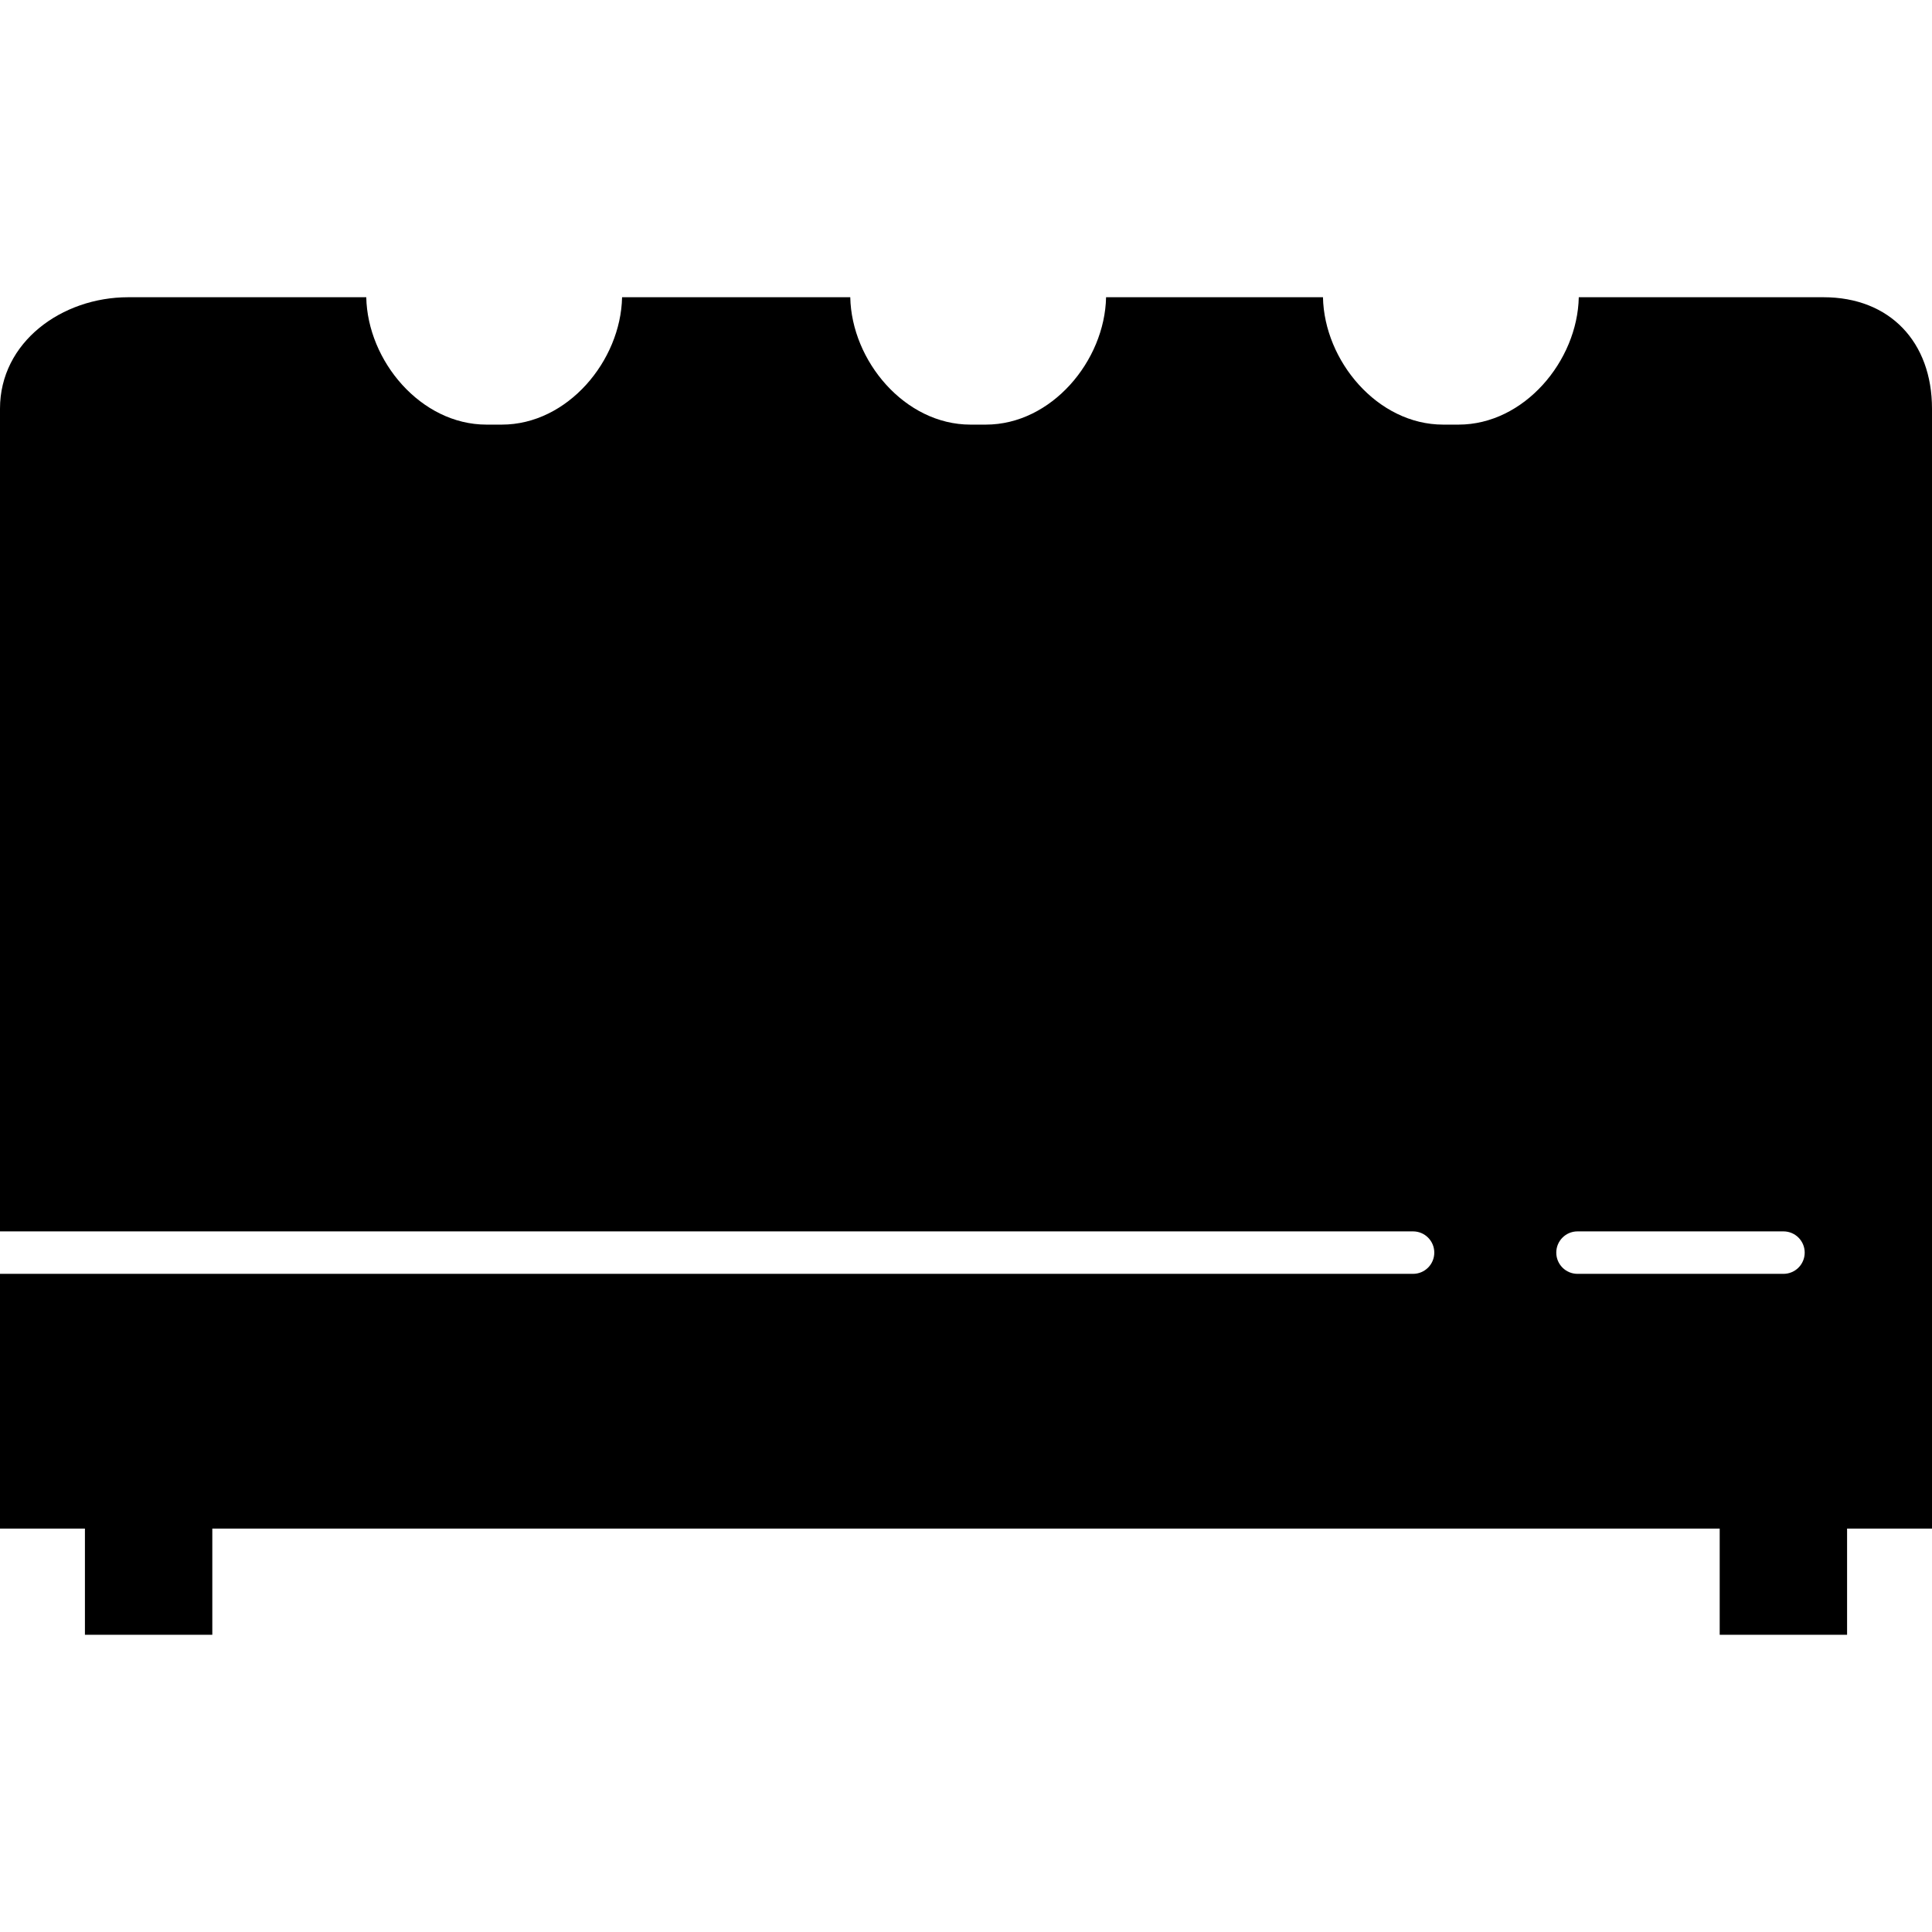
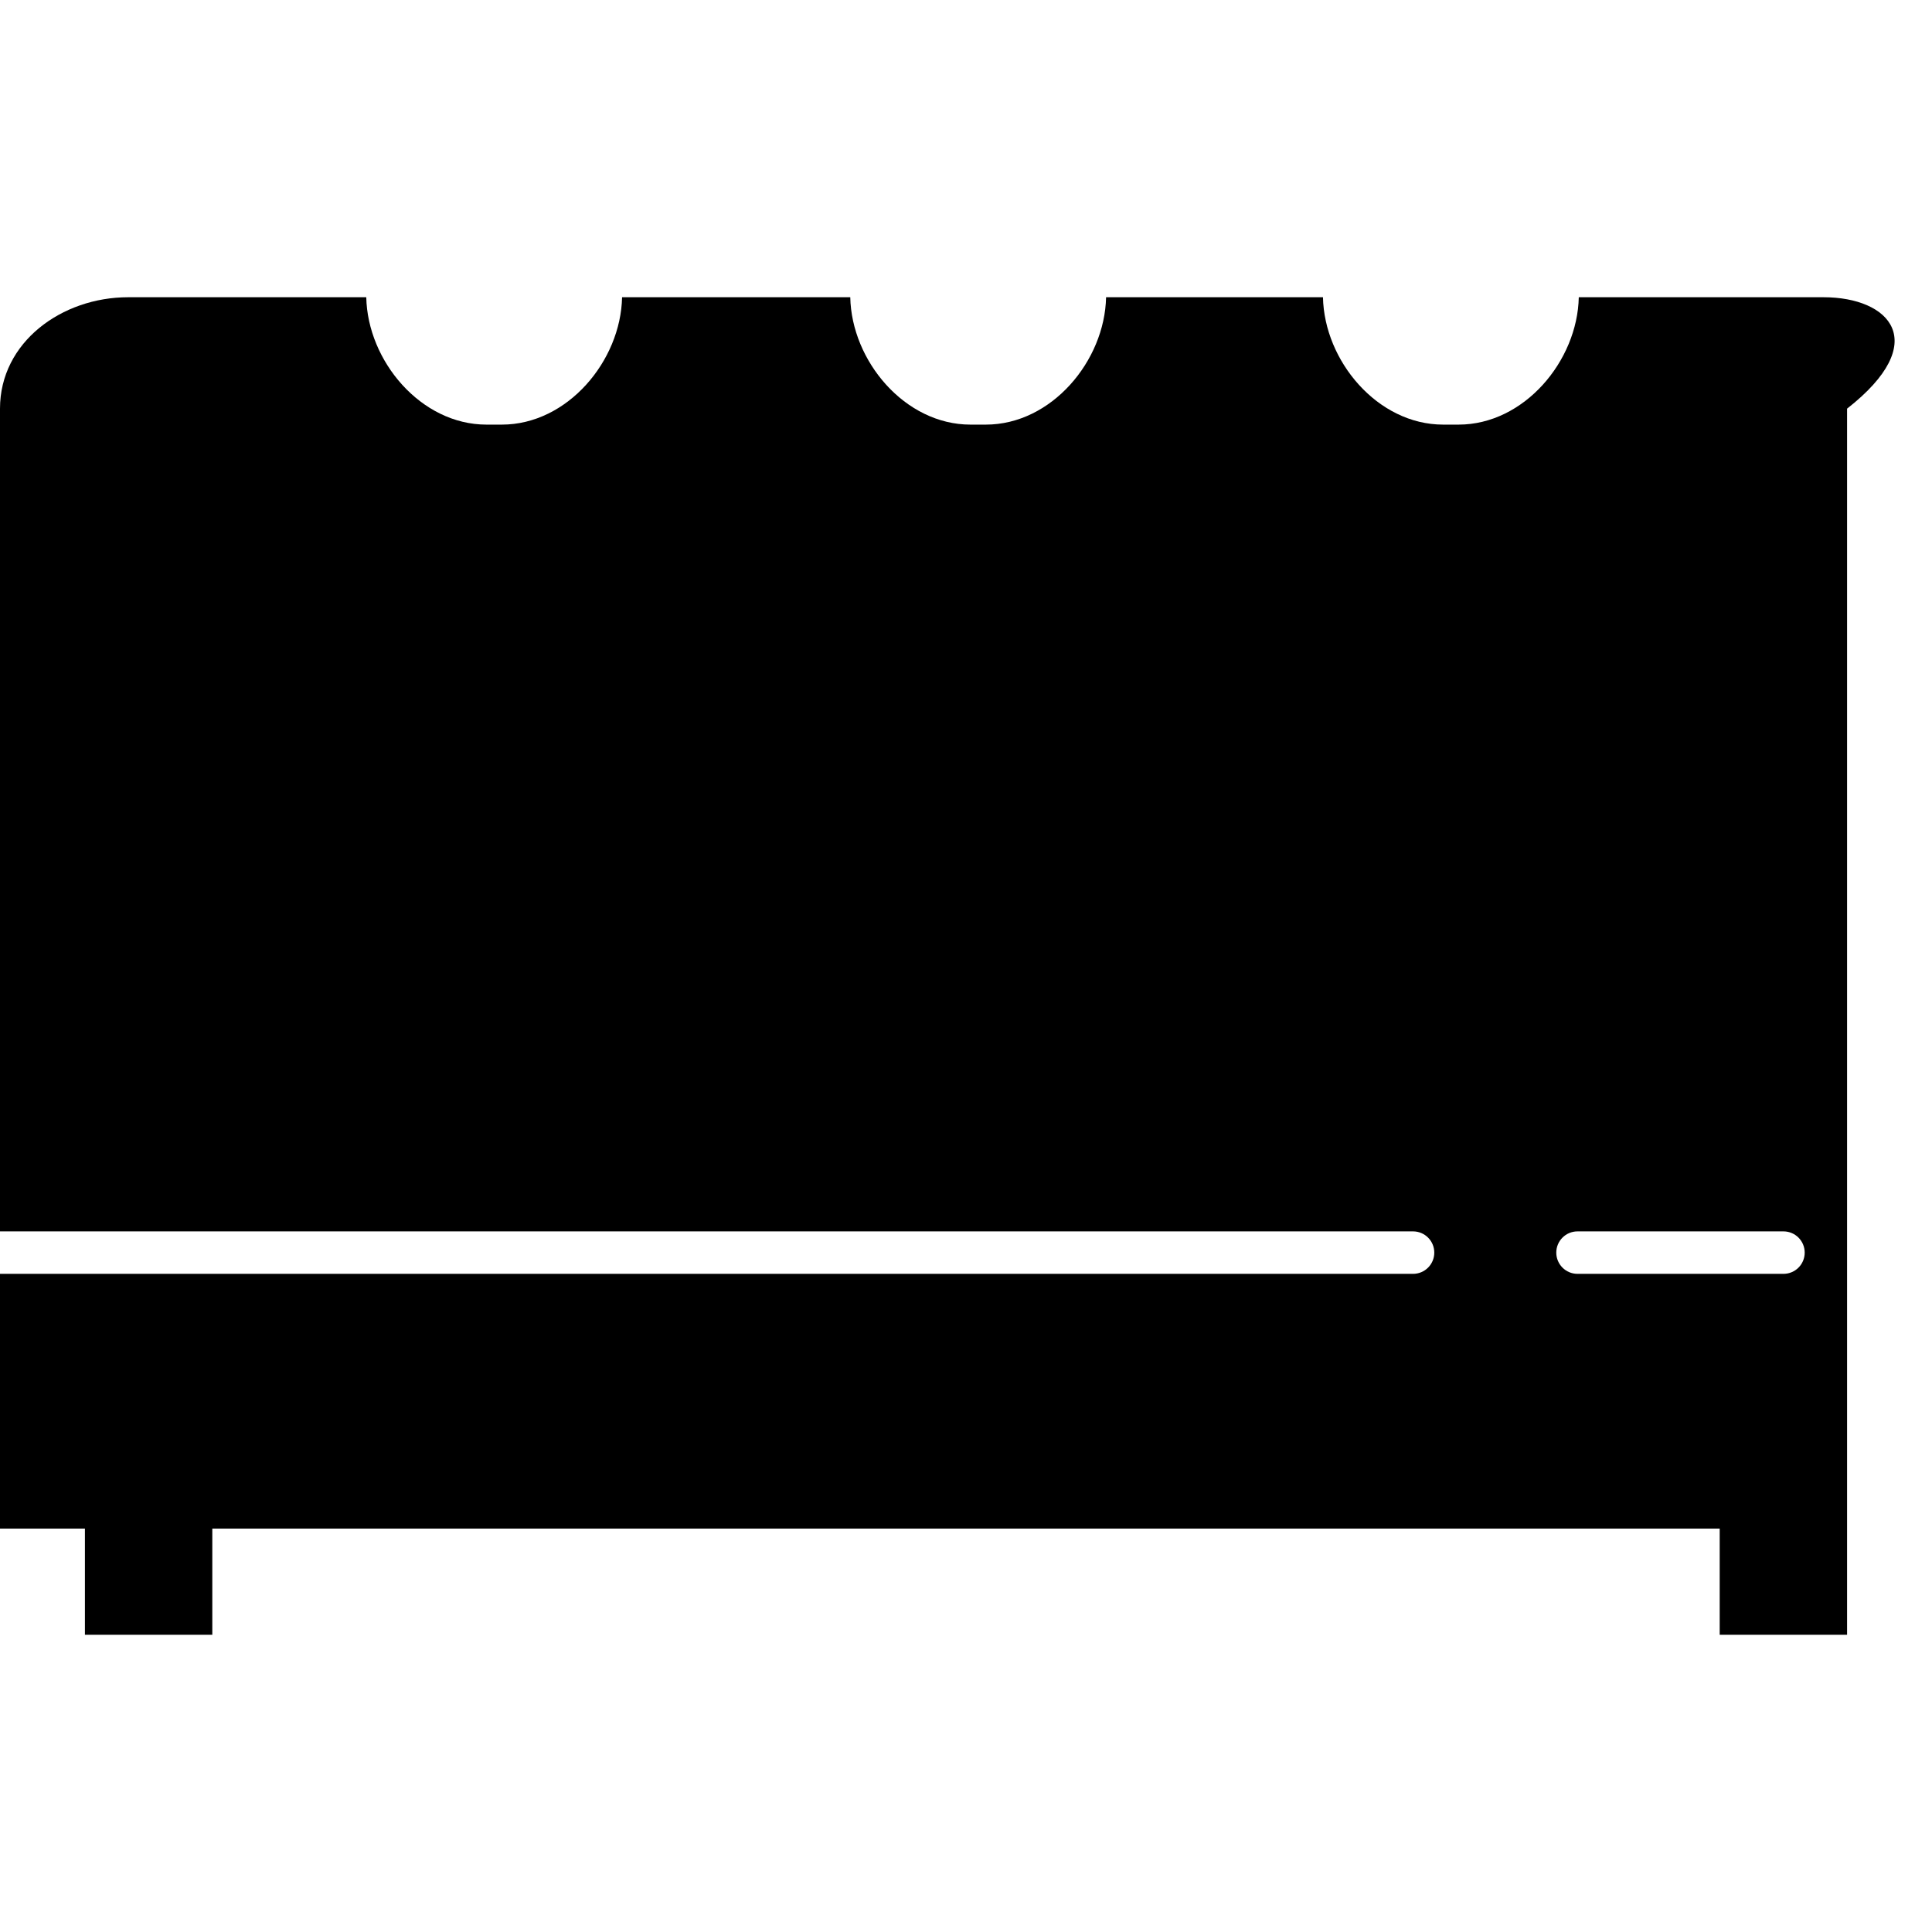
<svg xmlns="http://www.w3.org/2000/svg" fill="#000000" height="800px" width="800px" version="1.1" id="Layer_1" viewBox="0 0 364 364" xml:space="preserve">
  <g>
    <g>
-       <path d="M343.556,56h-46.104c-0.248,12-10.288,24-22.656,24h-2.892c-12.368,0-22.408-12-22.648-24h-40.864    c-0.248,12-10.288,24-22.656,24h-2.892c-12.368,0-22.408-12-22.648-24h-42.992c-0.248,12-10.288,24-22.656,24h-2.892    c-12.368,0-22.408-12-22.648-24H24.156C11.632,56,0,64.468,0,76.992v47.976v24.244V232h266.228c2.212,0,4,1.792,4,4s-1.788,4-4,4    H0v48h16v20h24v-20h284v20h24v-20h16V149.212v-24.244V76.992C364,64.468,356.08,56,343.556,56z M336.016,240h-38.804    c-2.212,0-4-1.792-4-4s1.788-4,4-4h38.804c2.212,0,4,1.792,4,4S338.228,240,336.016,240z" />
+       <path d="M343.556,56h-46.104c-0.248,12-10.288,24-22.656,24h-2.892c-12.368,0-22.408-12-22.648-24h-40.864    c-0.248,12-10.288,24-22.656,24h-2.892c-12.368,0-22.408-12-22.648-24h-42.992c-0.248,12-10.288,24-22.656,24h-2.892    c-12.368,0-22.408-12-22.648-24H24.156C11.632,56,0,64.468,0,76.992v47.976v24.244V232h266.228c2.212,0,4,1.792,4,4s-1.788,4-4,4    H0v48h16v20h24v-20h284v20h24v-20V149.212v-24.244V76.992C364,64.468,356.08,56,343.556,56z M336.016,240h-38.804    c-2.212,0-4-1.792-4-4s1.788-4,4-4h38.804c2.212,0,4,1.792,4,4S338.228,240,336.016,240z" />
    </g>
  </g>
</svg>